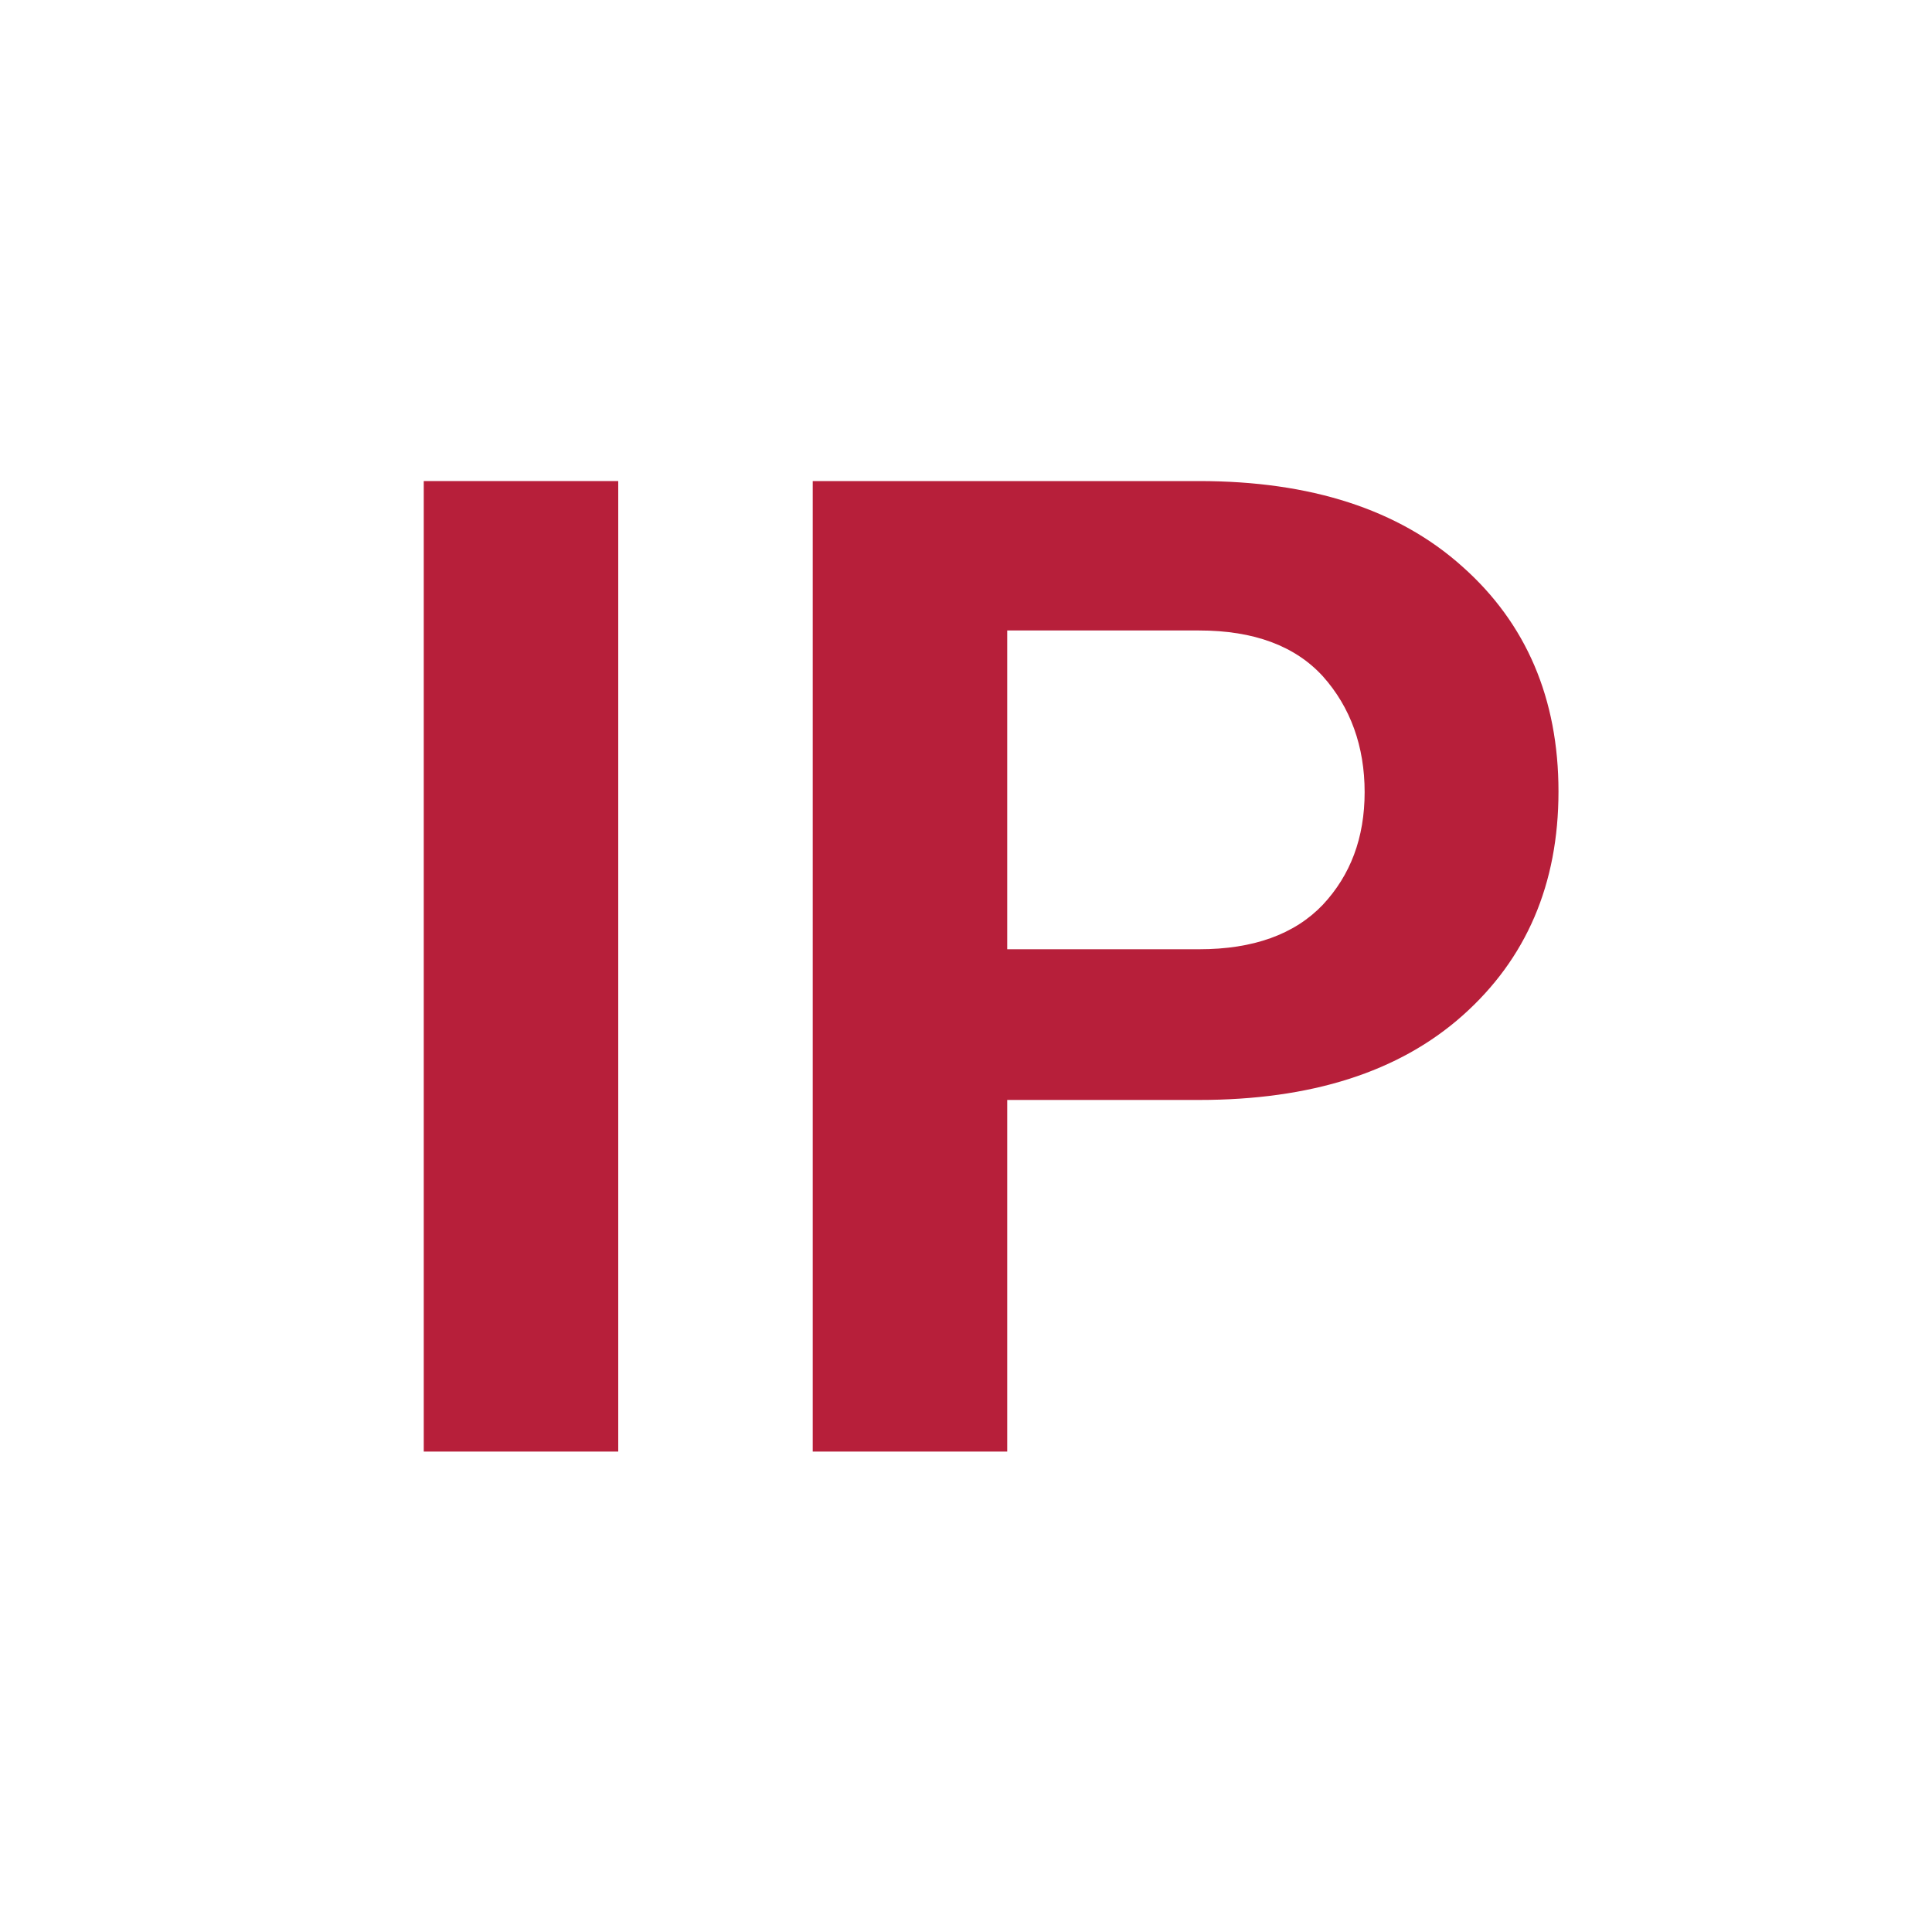
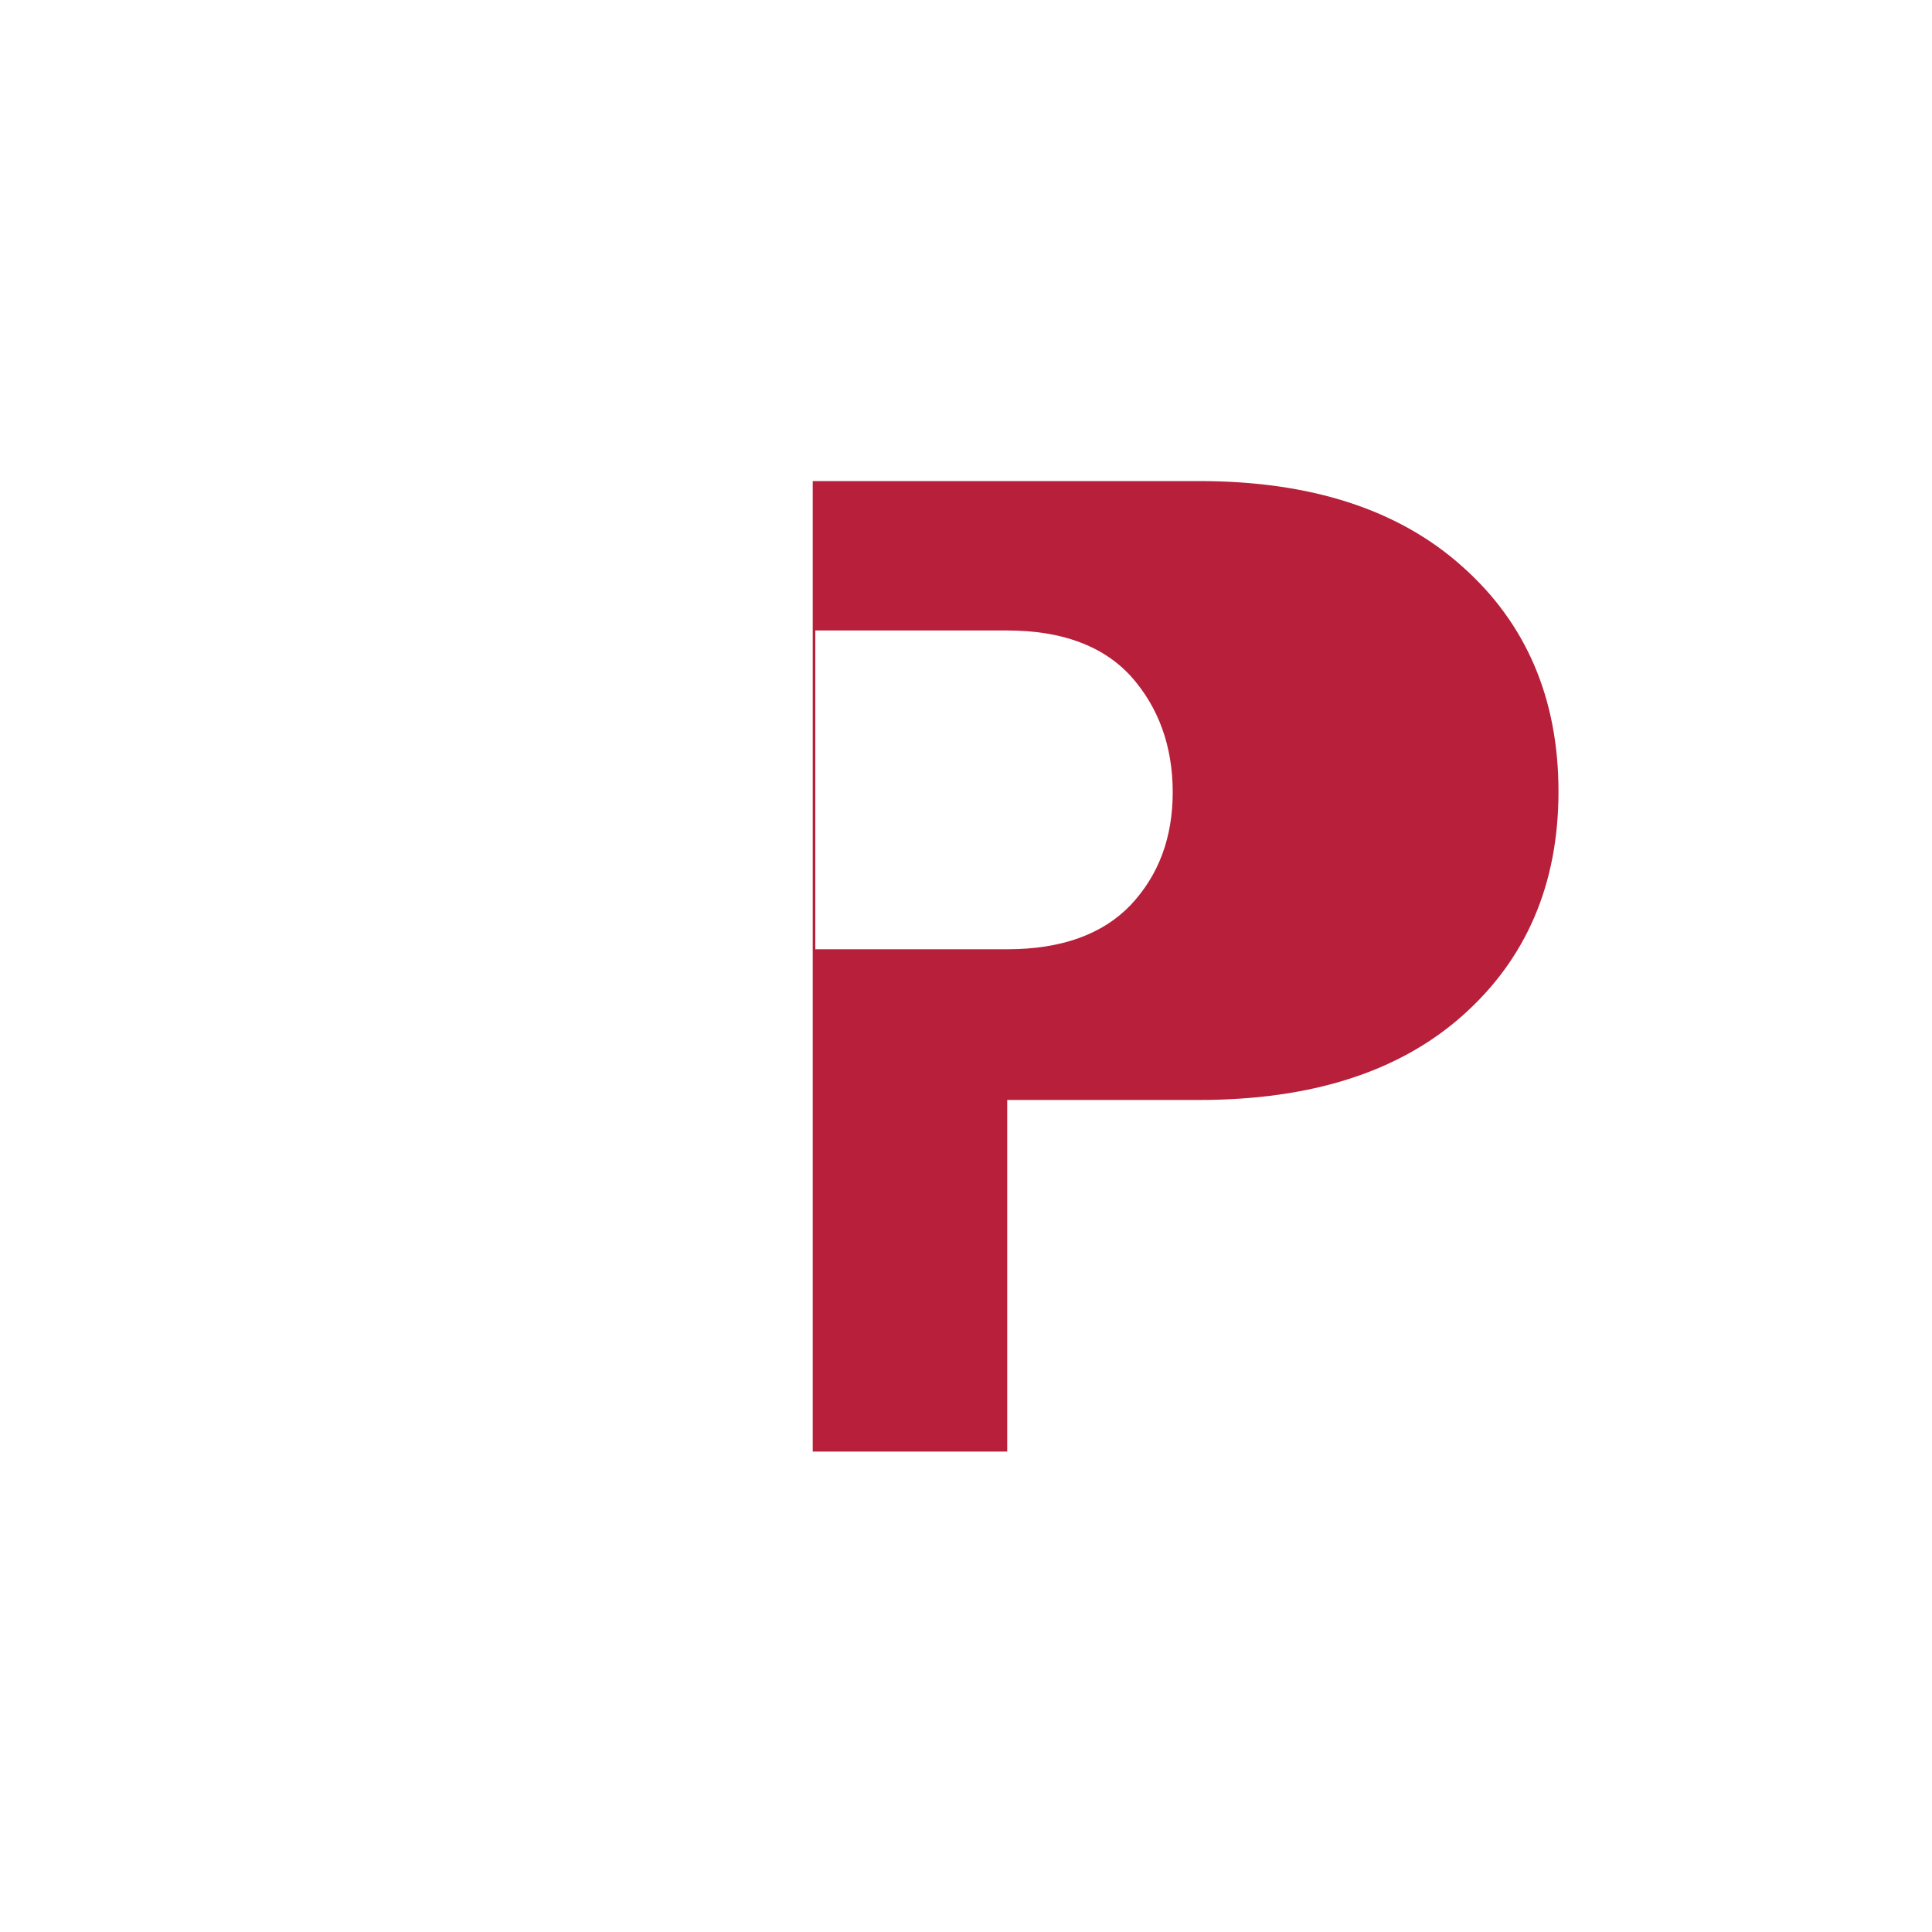
<svg xmlns="http://www.w3.org/2000/svg" id="Ebene_1" width="105.83mm" height="105.83mm" viewBox="0 0 300 300">
  <defs>
    <style>.cls-1{fill:#b71f3a;}.cls-2{isolation:isolate;}</style>
  </defs>
  <g class="cls-2">
-     <path class="cls-1" d="M96,225.4h-30.2V74.7h30.2V225.4Z" />
-     <path class="cls-1" d="M156.4,170.7v54.7h-30.2V74.7h60c17.3,0,31,4.4,40.9,13.3,9.9,8.8,14.9,20.5,14.9,34.9s-5,26-14.9,34.8-23.6,13.1-40.9,13.1h-29.8v-.1Zm0-23.3h29.8c8.4,0,14.8-2.3,19.2-6.9,4.3-4.6,6.5-10.4,6.5-17.5s-2.2-13.2-6.5-18c-4.3-4.7-10.7-7.1-19.2-7.1h-29.8v49.5Z" />
+     <path class="cls-1" d="M156.4,170.7v54.7h-30.2V74.7h60c17.3,0,31,4.4,40.9,13.3,9.9,8.8,14.9,20.5,14.9,34.9s-5,26-14.9,34.8-23.6,13.1-40.9,13.1h-29.8v-.1Zm0-23.3c8.4,0,14.8-2.3,19.2-6.9,4.3-4.6,6.5-10.4,6.5-17.5s-2.2-13.2-6.5-18c-4.3-4.7-10.7-7.1-19.2-7.1h-29.8v49.5Z" />
  </g>
</svg>